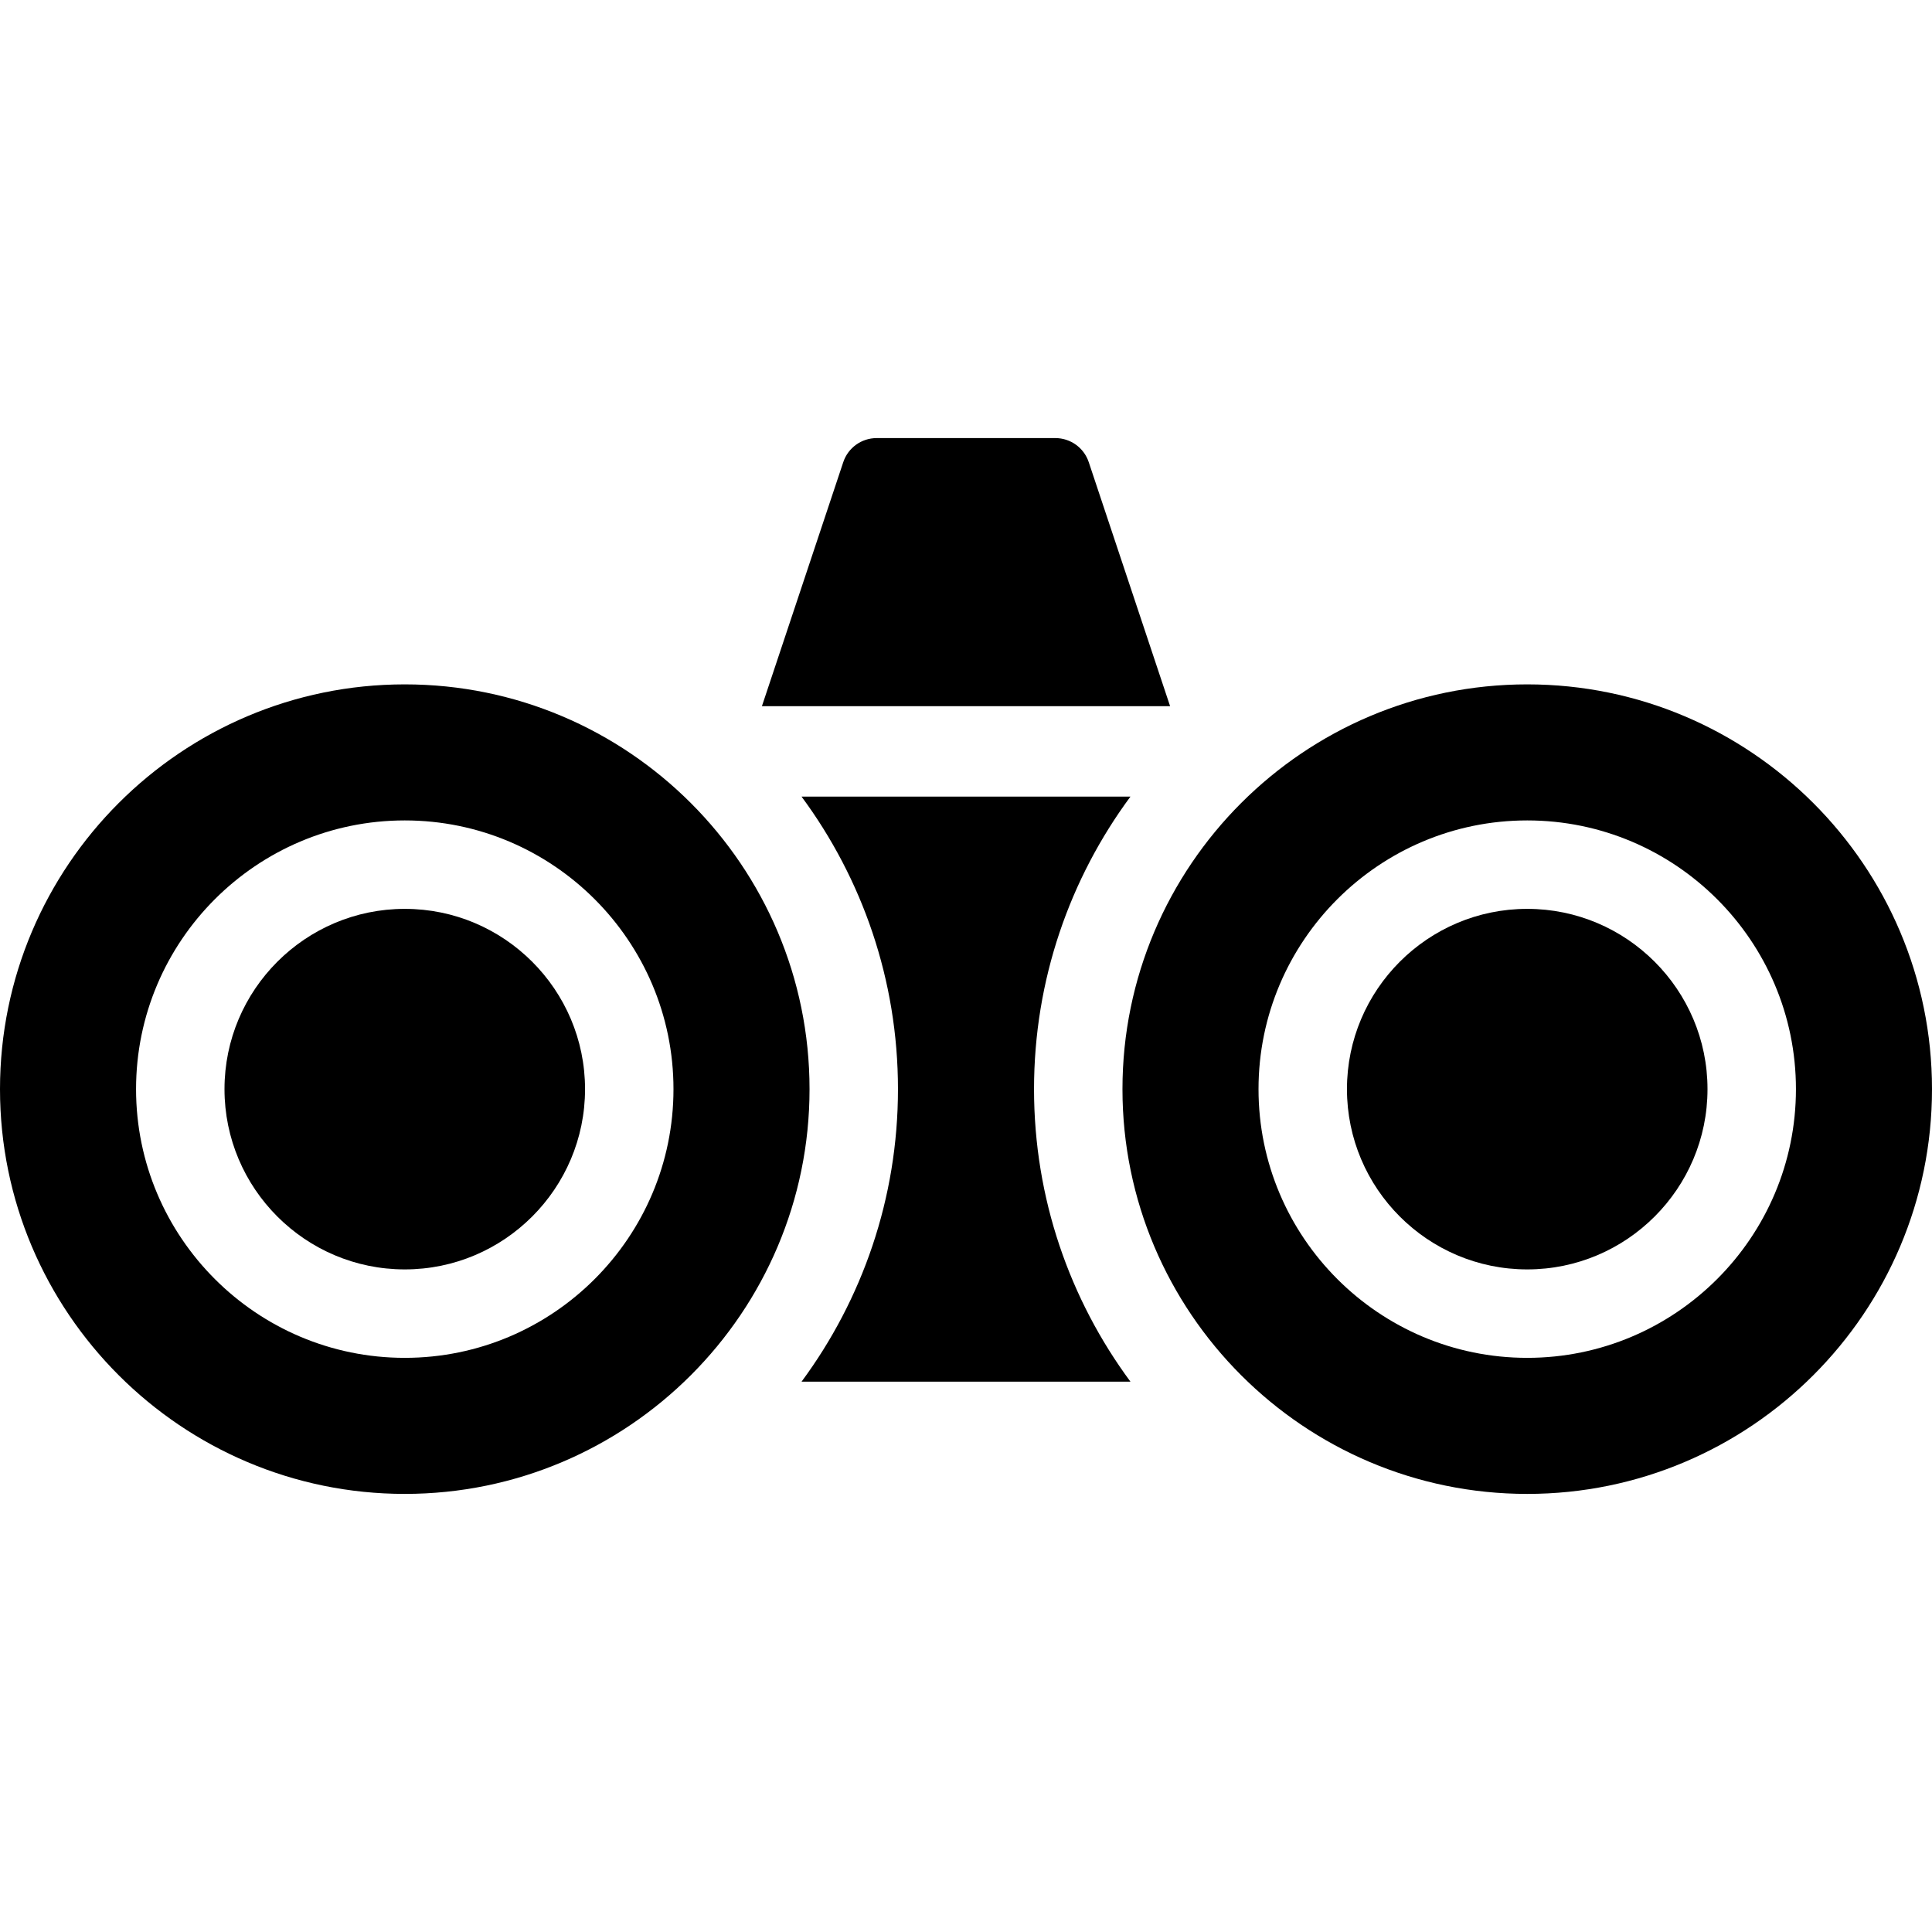
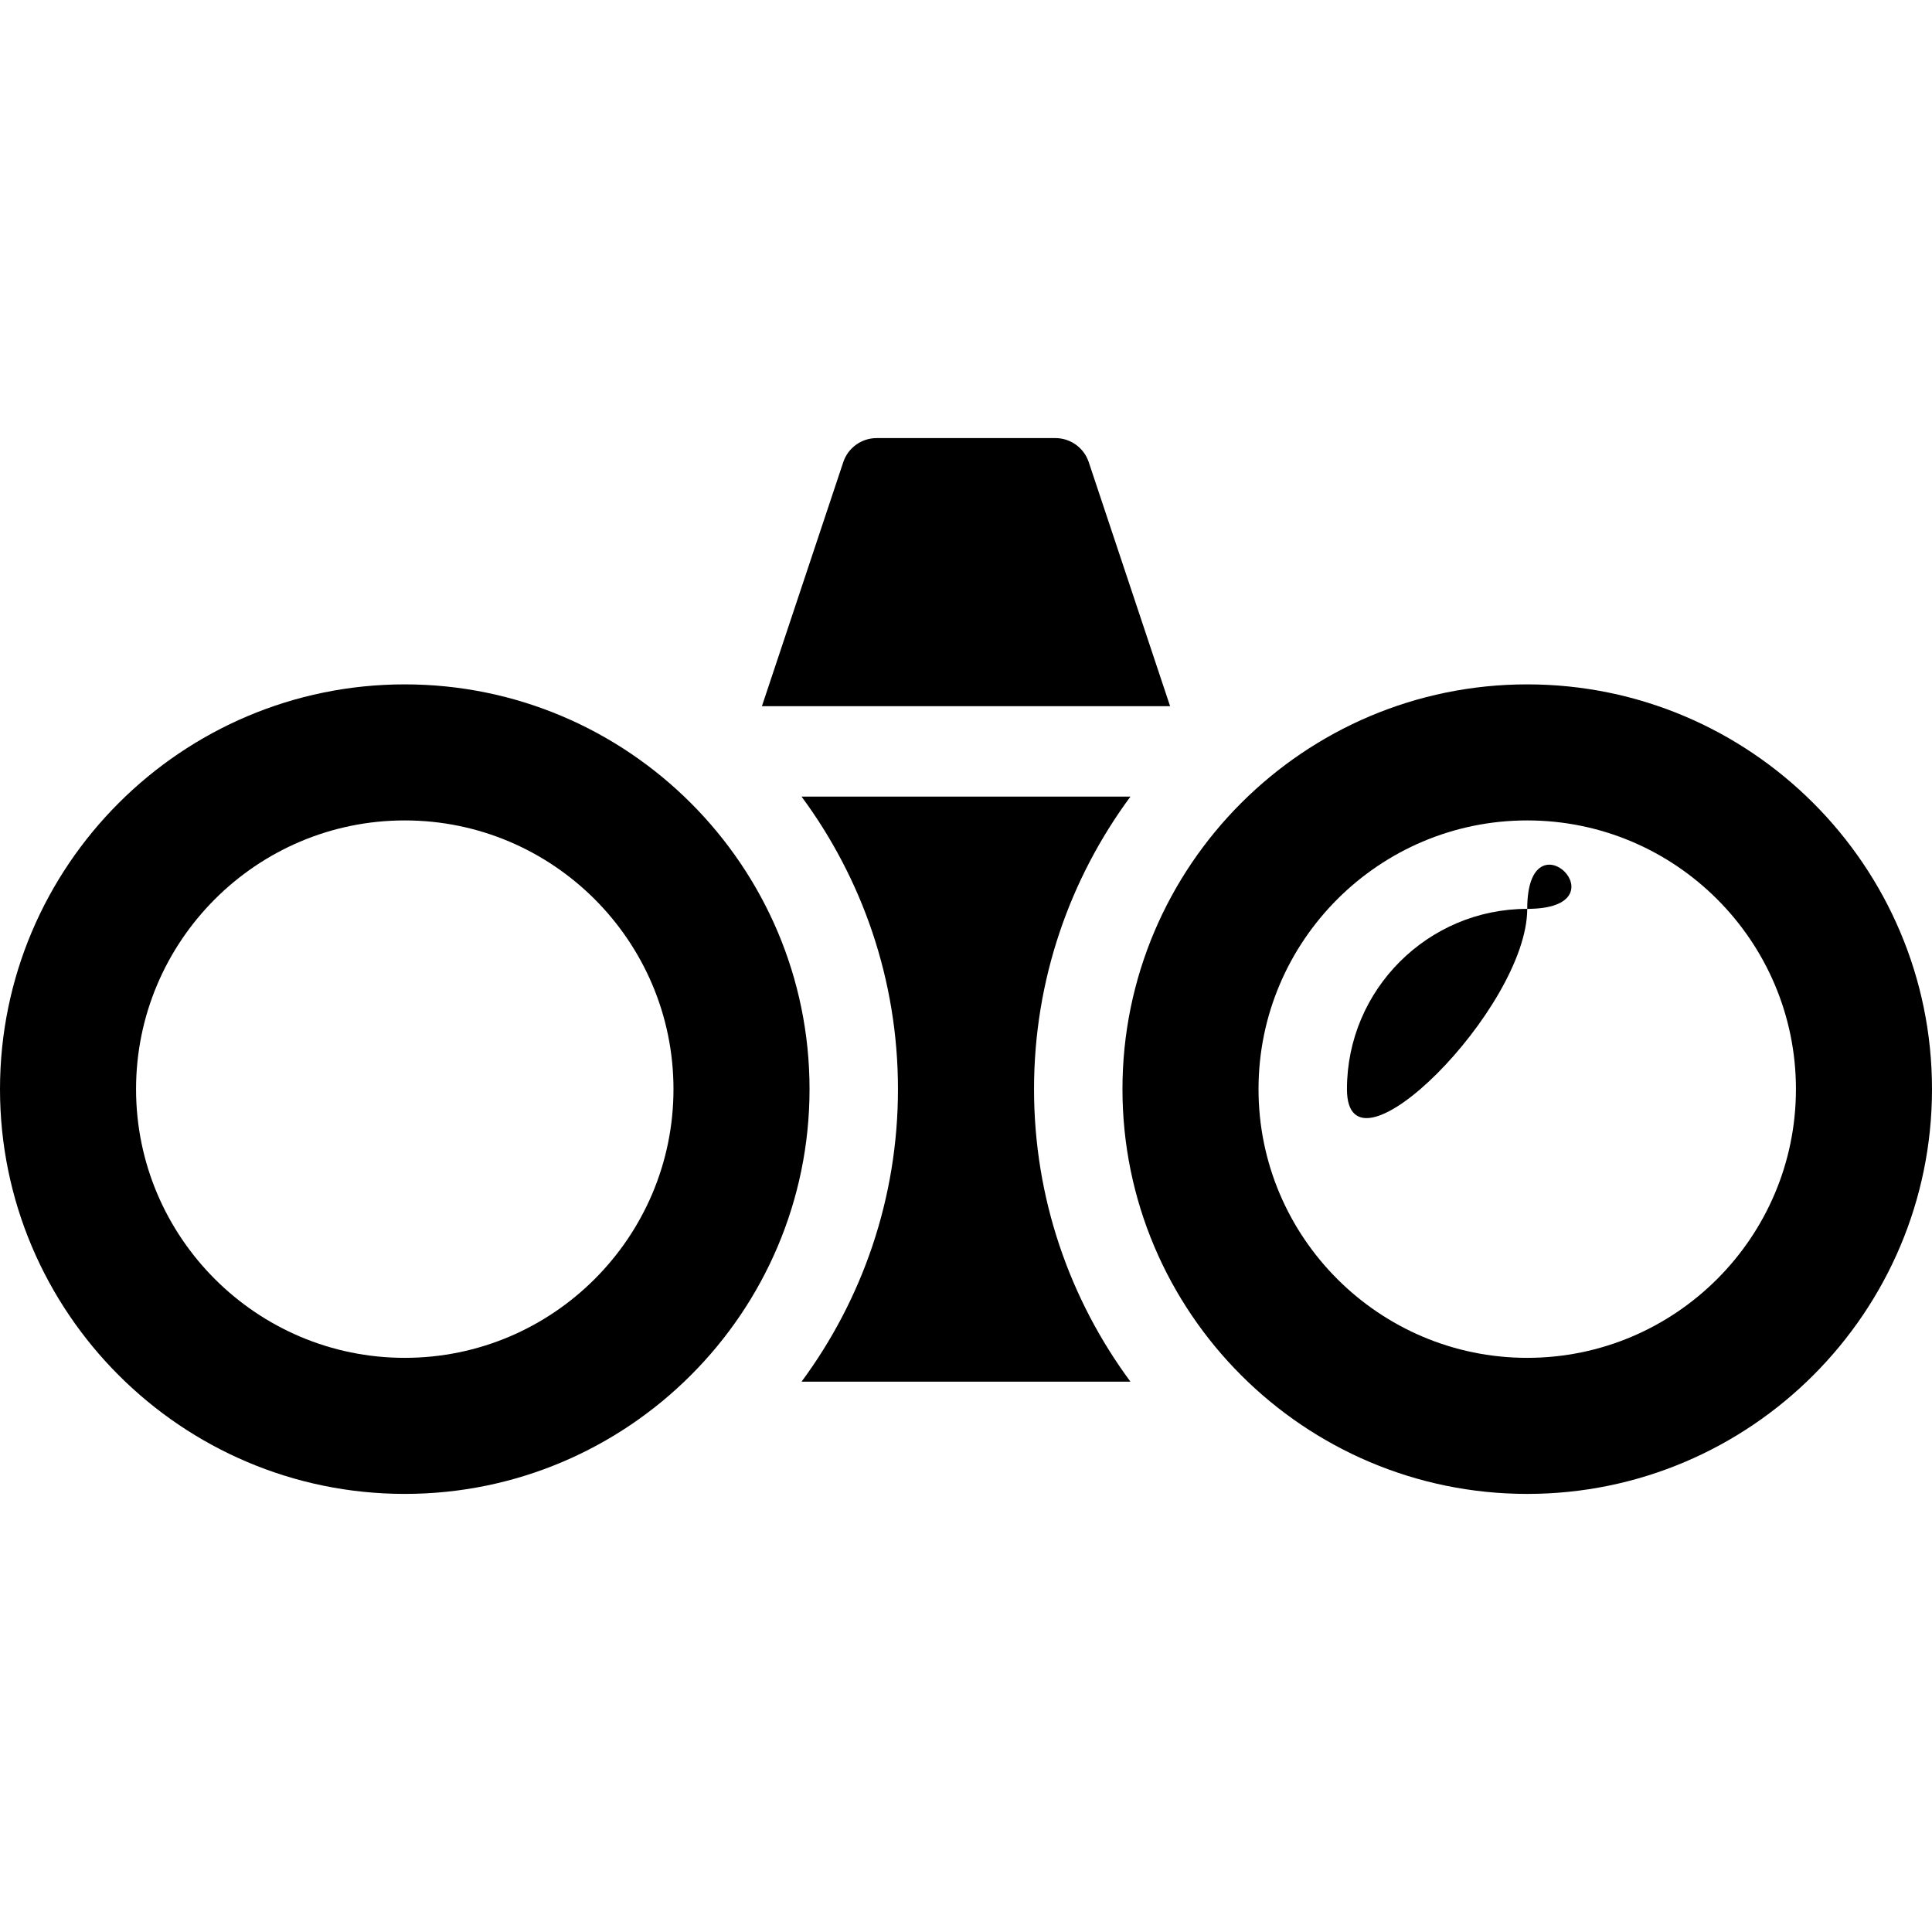
<svg xmlns="http://www.w3.org/2000/svg" fill="#000000" height="800px" width="800px" version="1.1" id="Layer_1" viewBox="0 0 297 297" xml:space="preserve">
  <g>
    <g>
      <g>
        <path d="M167.37,71.046c-0.737-2.21-2.804-3.7-5.133-3.7h-27.473c-2.329,0-4.397,1.49-5.133,3.7l-12.503,37.51h62.746     L167.37,71.046z" />
-         <path d="M62.224,139.716c-15.281,0-27.713,12.432-27.713,27.713s12.432,27.713,27.713,27.713s27.713-12.432,27.713-27.713     S77.505,139.716,62.224,139.716z" />
        <path d="M173.779,122.461h-50.558c9.306,12.59,14.821,28.146,14.821,44.968c0,16.822-5.515,32.378-14.821,44.968h50.558     c-9.306-12.59-14.821-28.146-14.821-44.968S164.473,135.051,173.779,122.461z" />
        <path d="M62.224,105.206C27.913,105.206,0,133.119,0,167.429s27.913,62.224,62.224,62.224s62.224-27.913,62.224-62.224     C124.448,133.118,96.534,105.206,62.224,105.206z M62.224,208.737c-22.777,0-41.308-18.531-41.308-41.308     s18.531-41.308,41.308-41.308s41.308,18.531,41.308,41.308S85.001,208.737,62.224,208.737z" />
        <path d="M234.776,105.206c-34.31,0-62.224,27.913-62.224,62.224c0,34.311,27.913,62.224,62.224,62.224     c34.311,0,62.224-27.914,62.224-62.225C297,133.118,269.087,105.206,234.776,105.206z M234.776,208.737     c-22.777,0-41.308-18.531-41.308-41.308s18.531-41.308,41.308-41.308s41.308,18.531,41.308,41.308     S257.554,208.737,234.776,208.737z" />
-         <path d="M234.776,139.716c-15.281,0-27.713,12.432-27.713,27.713s12.432,27.713,27.713,27.713s27.713-12.432,27.713-27.713     S250.058,139.716,234.776,139.716z" />
+         <path d="M234.776,139.716c-15.281,0-27.713,12.432-27.713,27.713s27.713-12.432,27.713-27.713     S250.058,139.716,234.776,139.716z" />
      </g>
    </g>
  </g>
</svg>